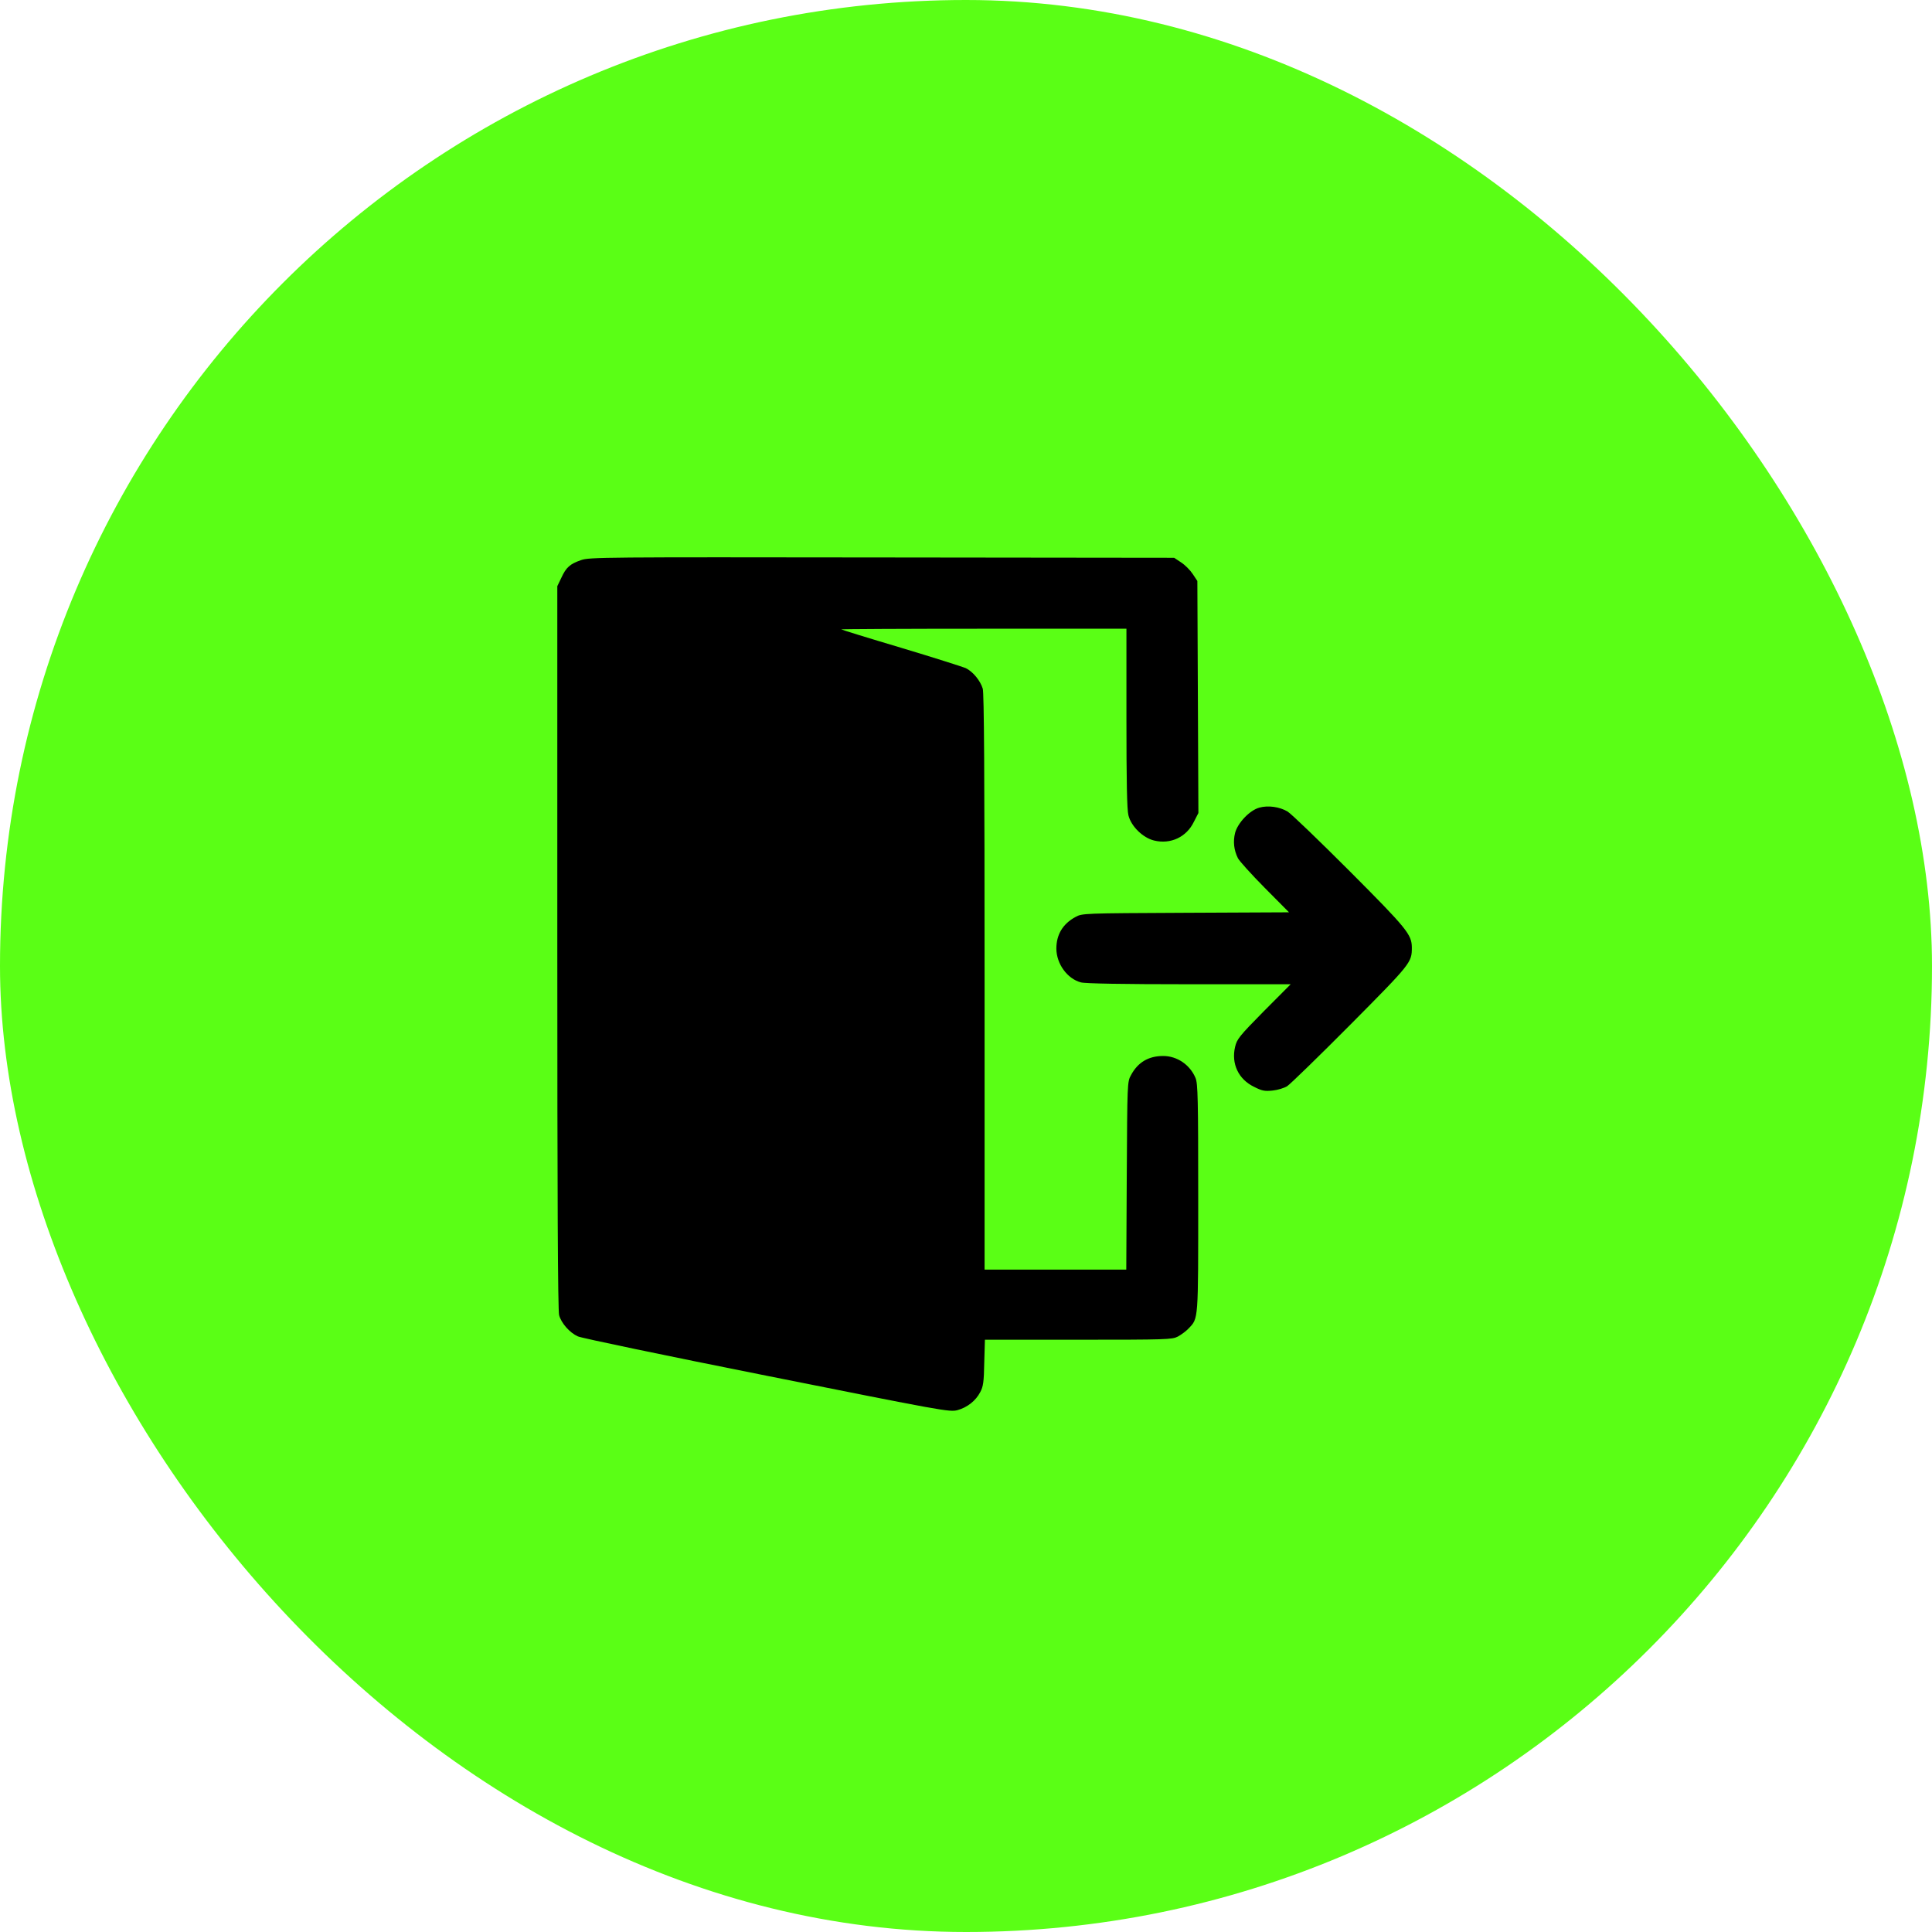
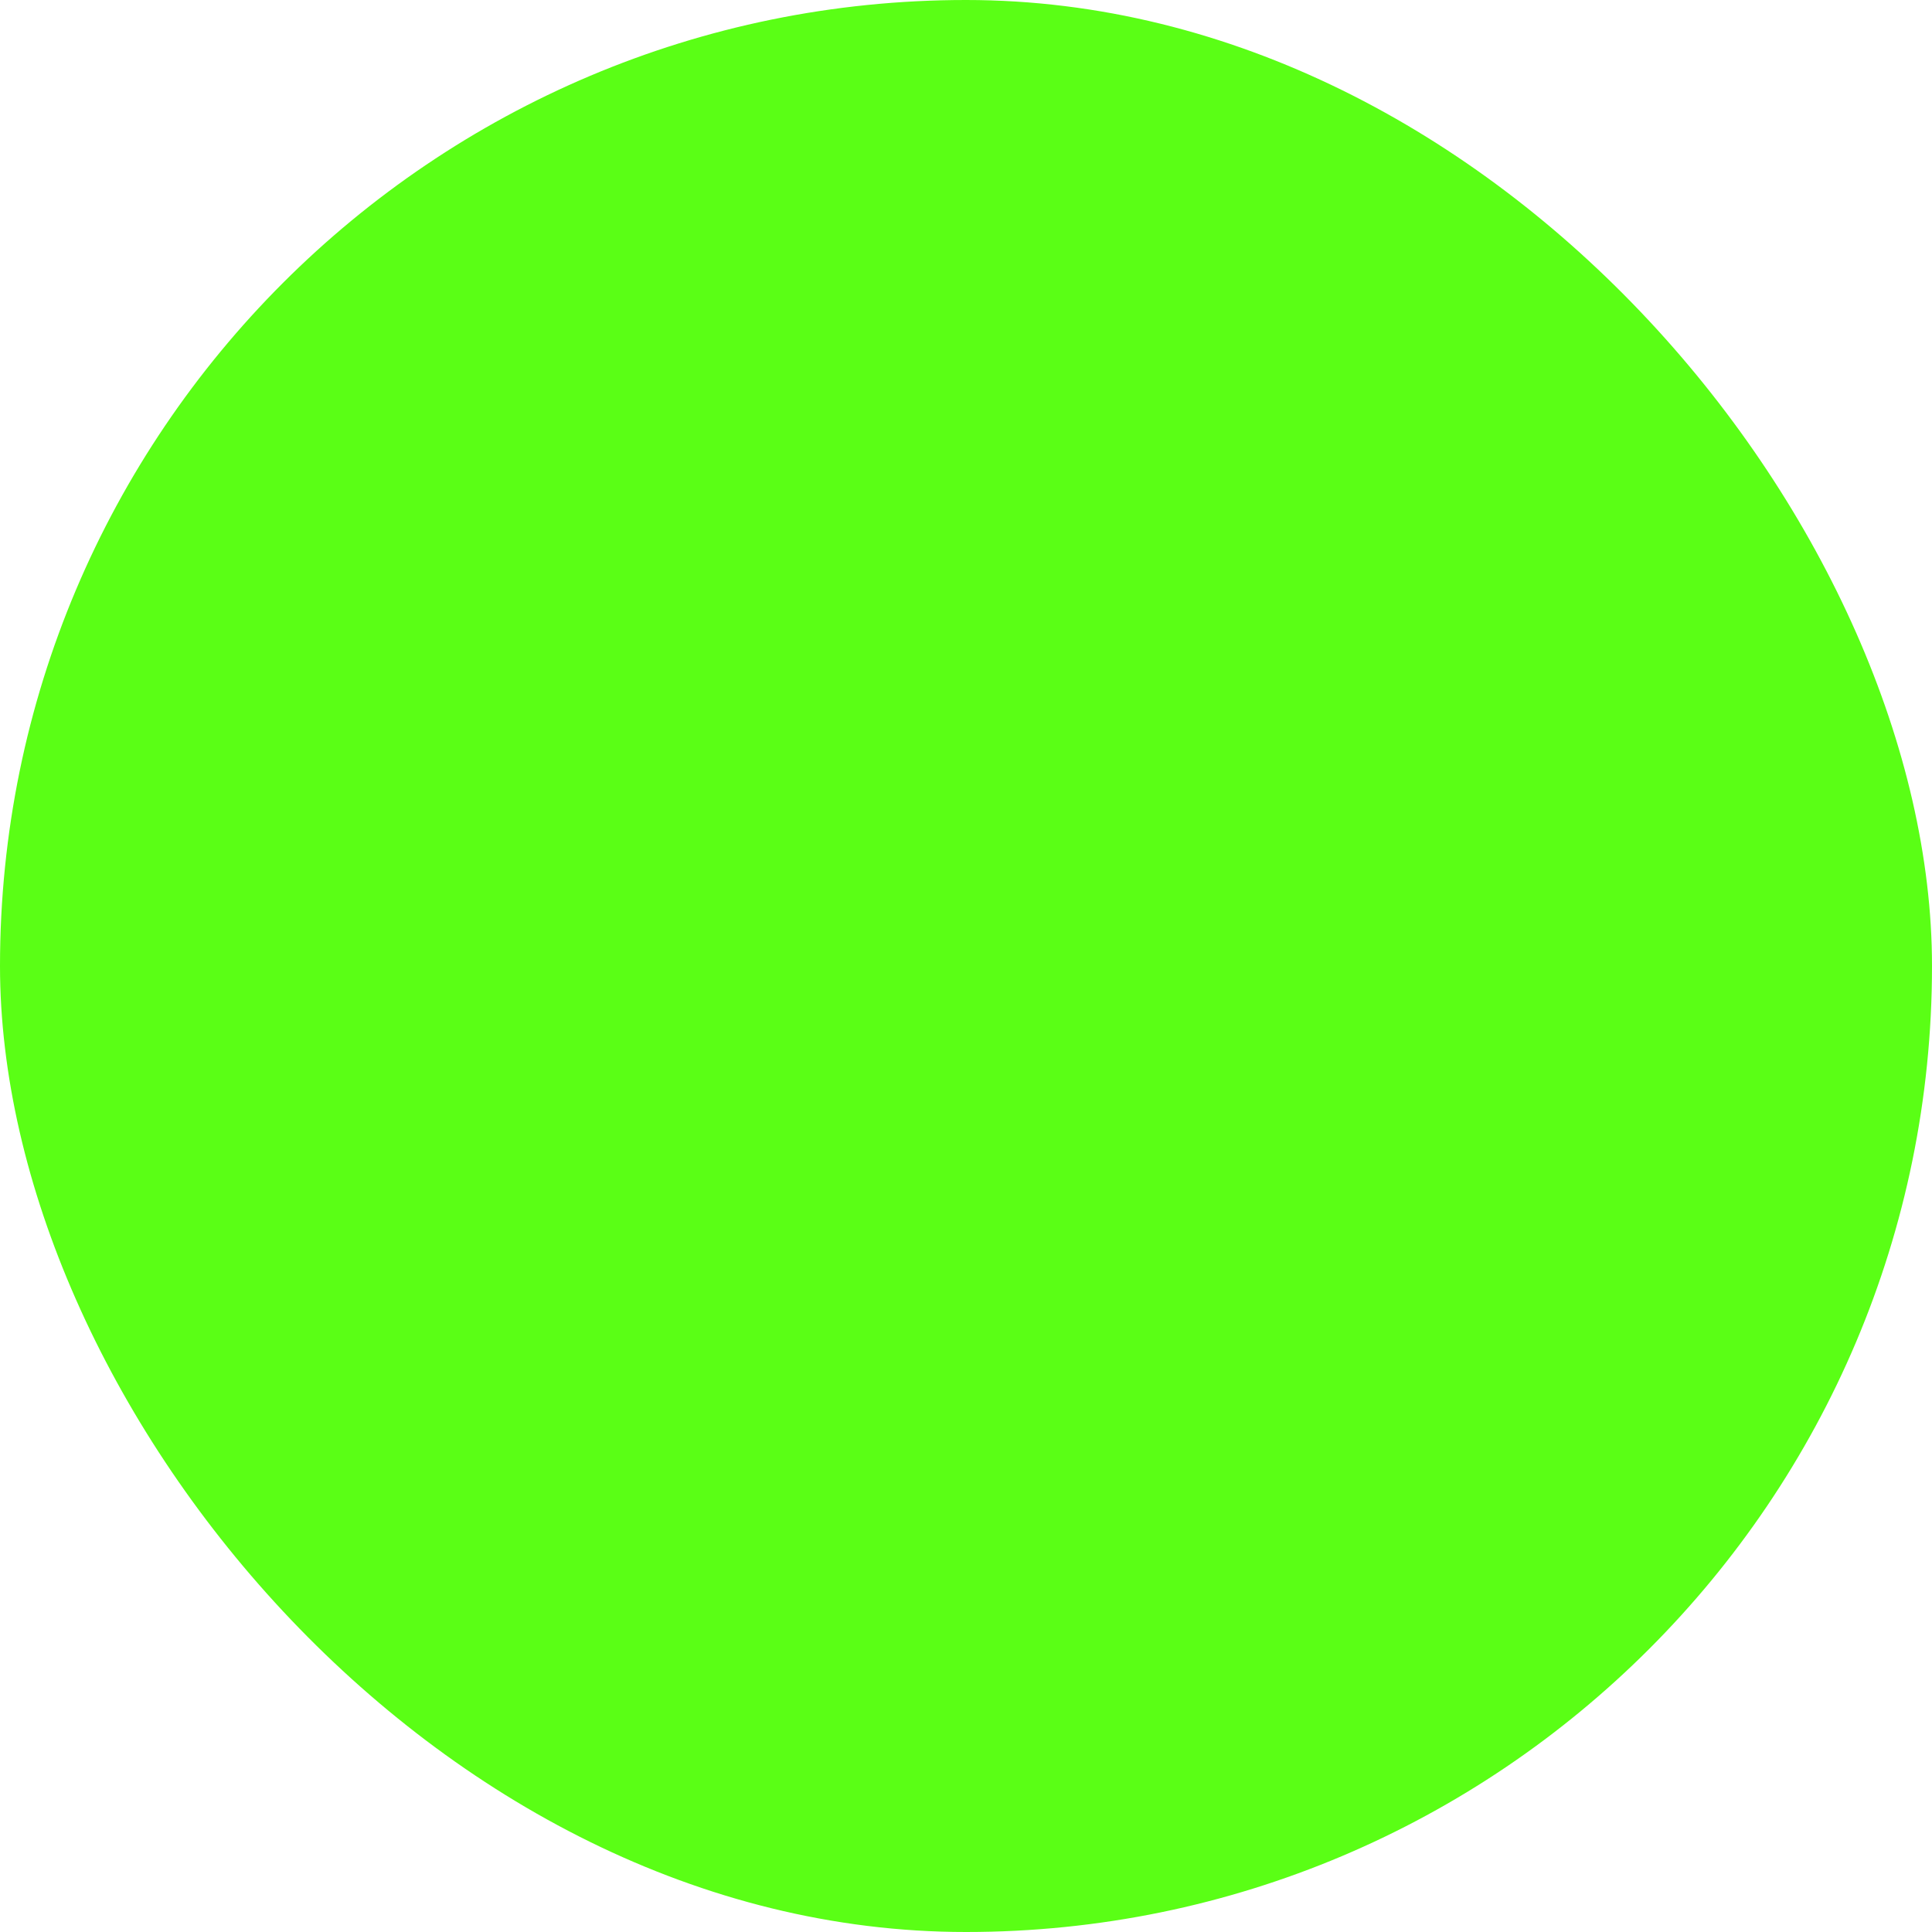
<svg xmlns="http://www.w3.org/2000/svg" width="52" height="52" viewBox="0 0 52 52" fill="none">
  <rect width="52" height="52" rx="26" fill="#5AFF15" />
-   <path d="M15.638 15.076C15.341 15.179 15.238 15.269 15.108 15.552L15 15.777V25.502C15 32.151 15.014 35.282 15.049 35.399C15.108 35.614 15.332 35.87 15.553 35.969C15.647 36.014 17.933 36.49 20.638 37.029C25.386 37.977 25.557 38.009 25.768 37.955C26.033 37.883 26.262 37.703 26.383 37.469C26.464 37.321 26.482 37.196 26.491 36.679L26.509 36.059H29.02C31.405 36.059 31.545 36.054 31.702 35.974C31.792 35.924 31.922 35.83 31.989 35.758C32.259 35.475 32.25 35.578 32.25 32.241C32.25 29.577 32.241 29.163 32.178 29.015C32.03 28.66 31.684 28.422 31.307 28.422C30.911 28.422 30.624 28.593 30.44 28.939C30.341 29.114 30.341 29.159 30.327 31.648L30.314 34.172H28.409H26.5V26.441C26.5 20.776 26.486 18.661 26.451 18.535C26.383 18.315 26.186 18.077 25.992 17.982C25.907 17.947 25.121 17.695 24.249 17.434C23.373 17.174 22.65 16.949 22.641 16.94C22.632 16.931 24.353 16.922 26.469 16.922H30.318V19.33C30.318 21.024 30.332 21.796 30.372 21.945C30.444 22.241 30.763 22.551 31.064 22.623C31.509 22.731 31.936 22.529 32.133 22.12L32.255 21.882L32.241 18.759L32.227 15.637L32.102 15.449C32.034 15.345 31.895 15.206 31.792 15.139L31.603 15.013L23.742 15.004C16.235 14.995 15.867 14.995 15.638 15.076Z" fill="black" />
-   <path d="M33.894 21.738C33.634 21.81 33.315 22.147 33.243 22.416C33.184 22.65 33.211 22.883 33.319 23.099C33.355 23.171 33.678 23.53 34.038 23.894L34.694 24.555L31.909 24.568C29.159 24.581 29.128 24.581 28.948 24.68C28.607 24.864 28.432 25.152 28.432 25.534C28.436 25.943 28.724 26.342 29.092 26.441C29.204 26.473 30.229 26.491 31.998 26.491H34.739L34.015 27.218C33.355 27.888 33.292 27.968 33.243 28.175C33.135 28.629 33.333 29.051 33.755 29.253C33.966 29.361 34.042 29.375 34.254 29.352C34.388 29.339 34.563 29.285 34.644 29.235C34.721 29.186 35.489 28.44 36.342 27.582C37.986 25.925 38 25.907 38 25.498C37.995 25.152 37.87 24.995 36.324 23.445C35.502 22.623 34.752 21.9 34.653 21.841C34.438 21.715 34.132 21.671 33.894 21.738Z" fill="black" />
</svg>